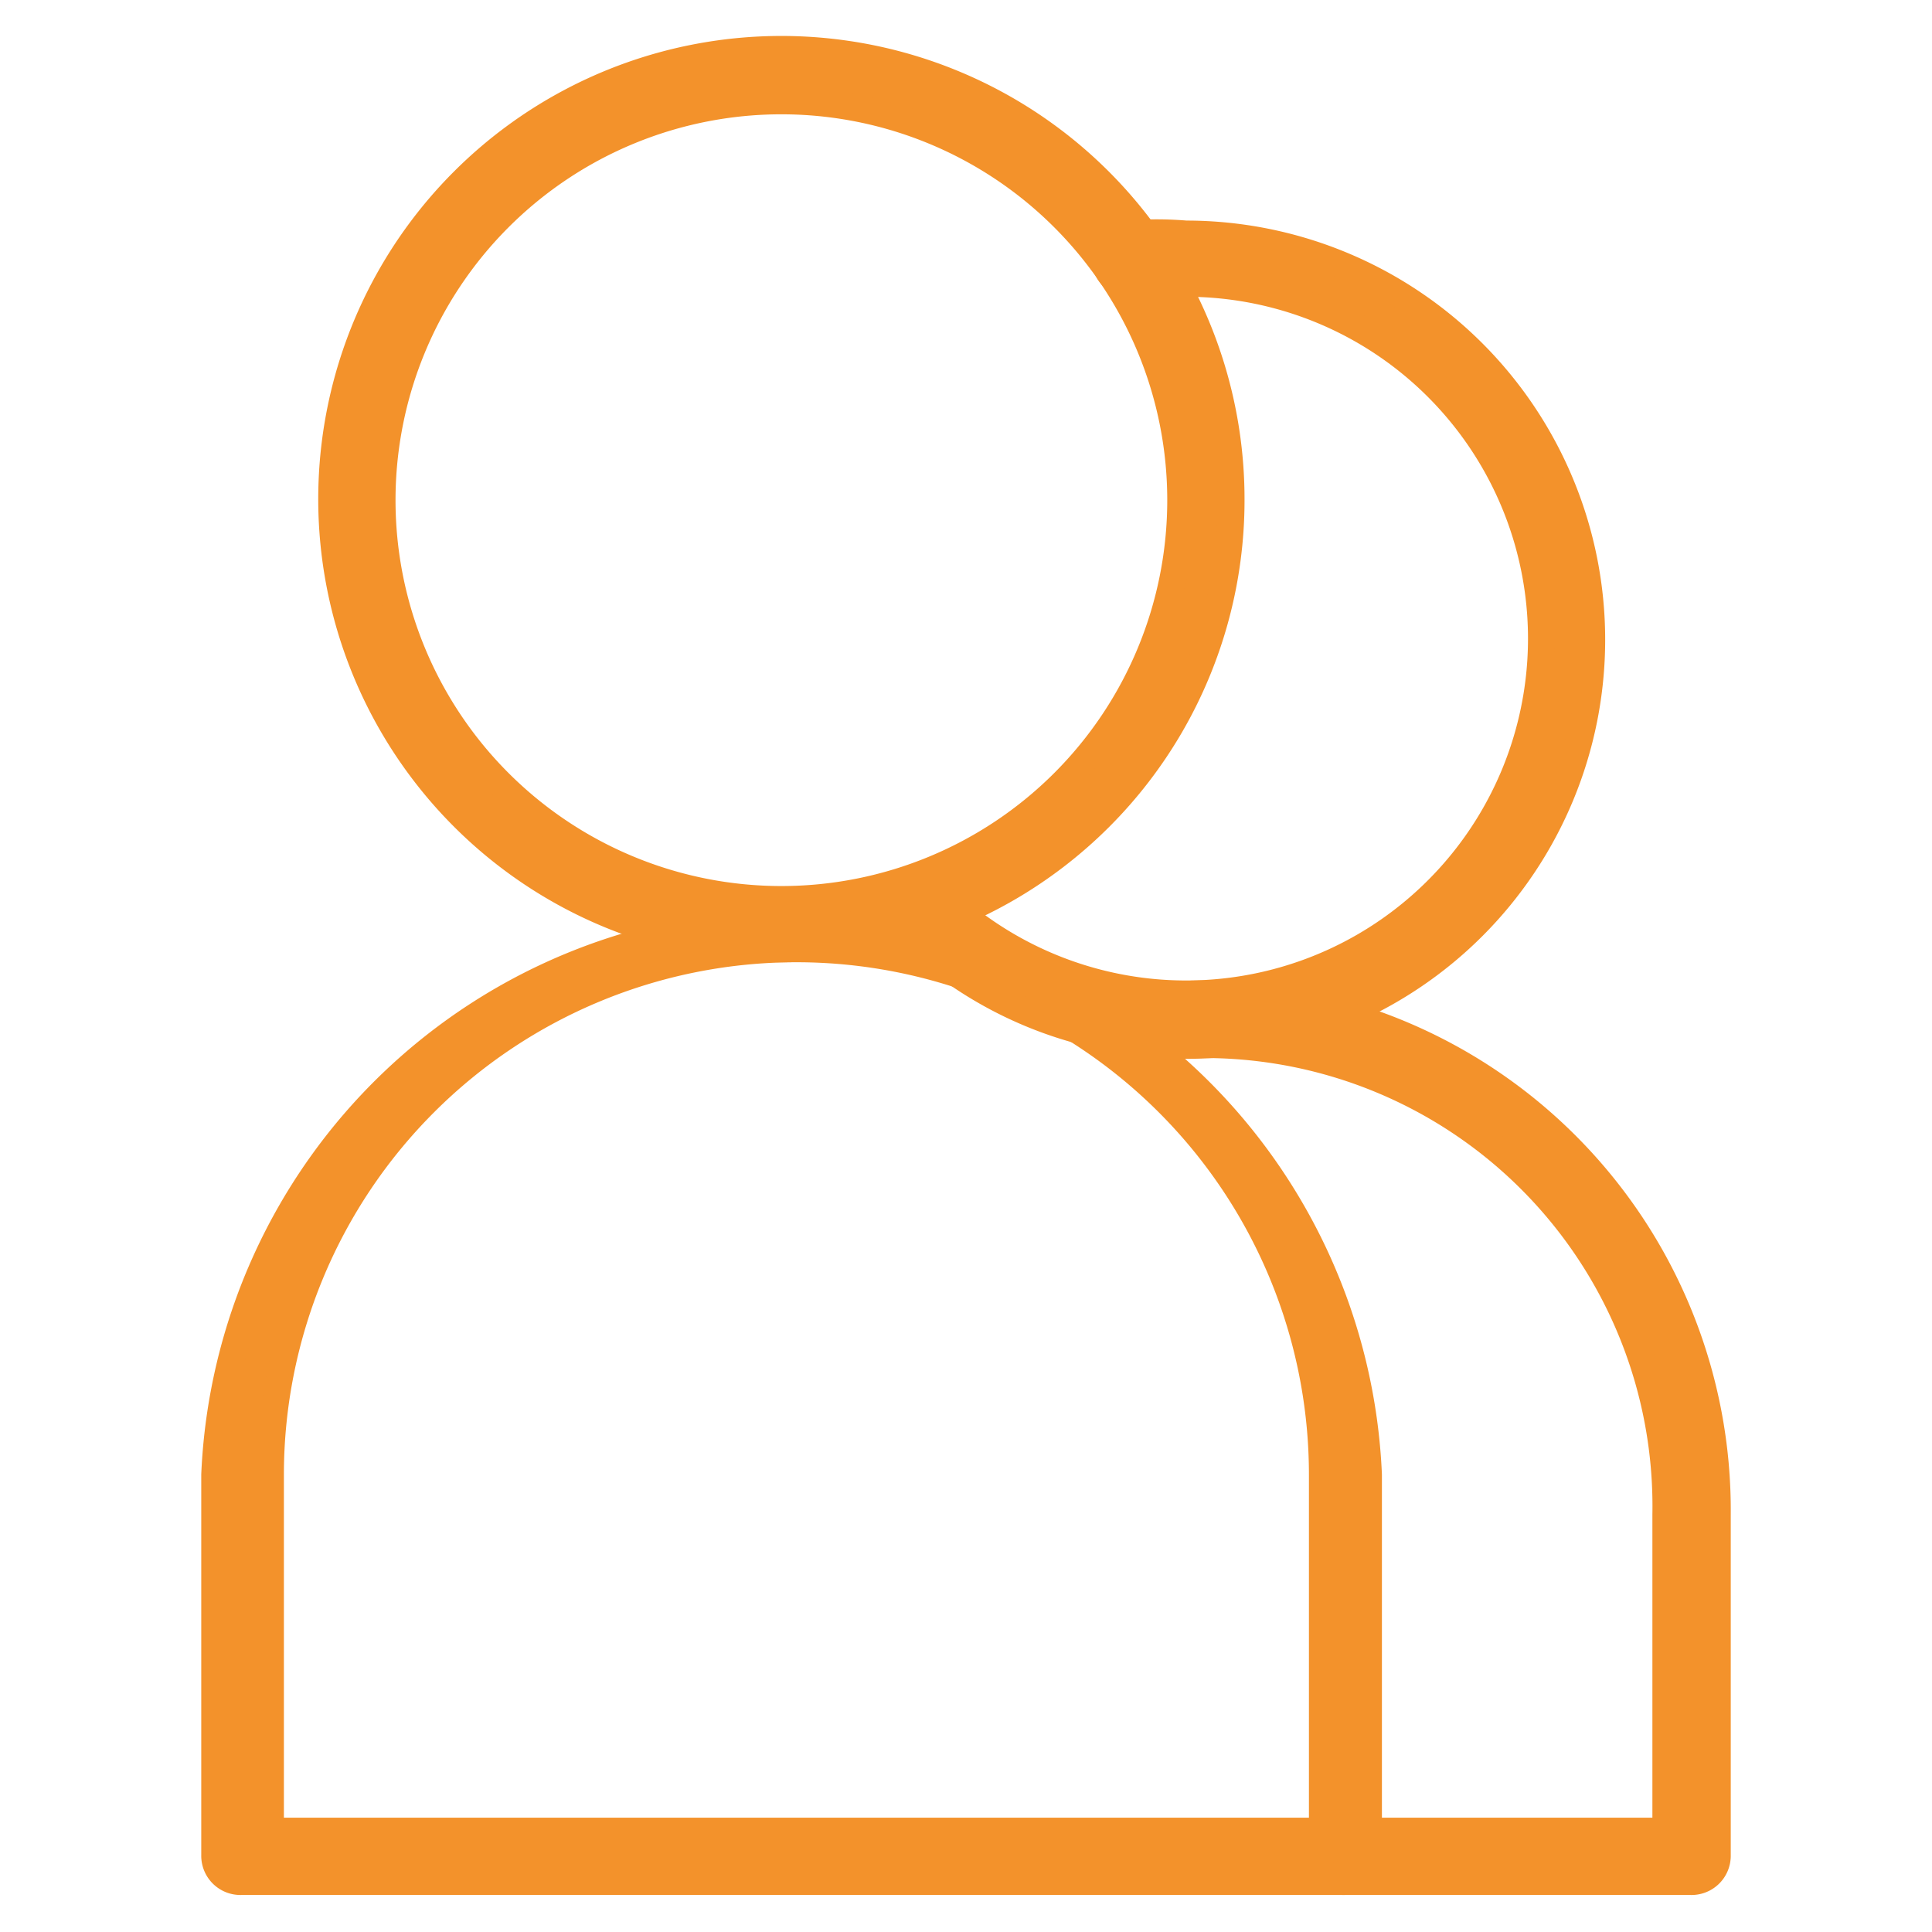
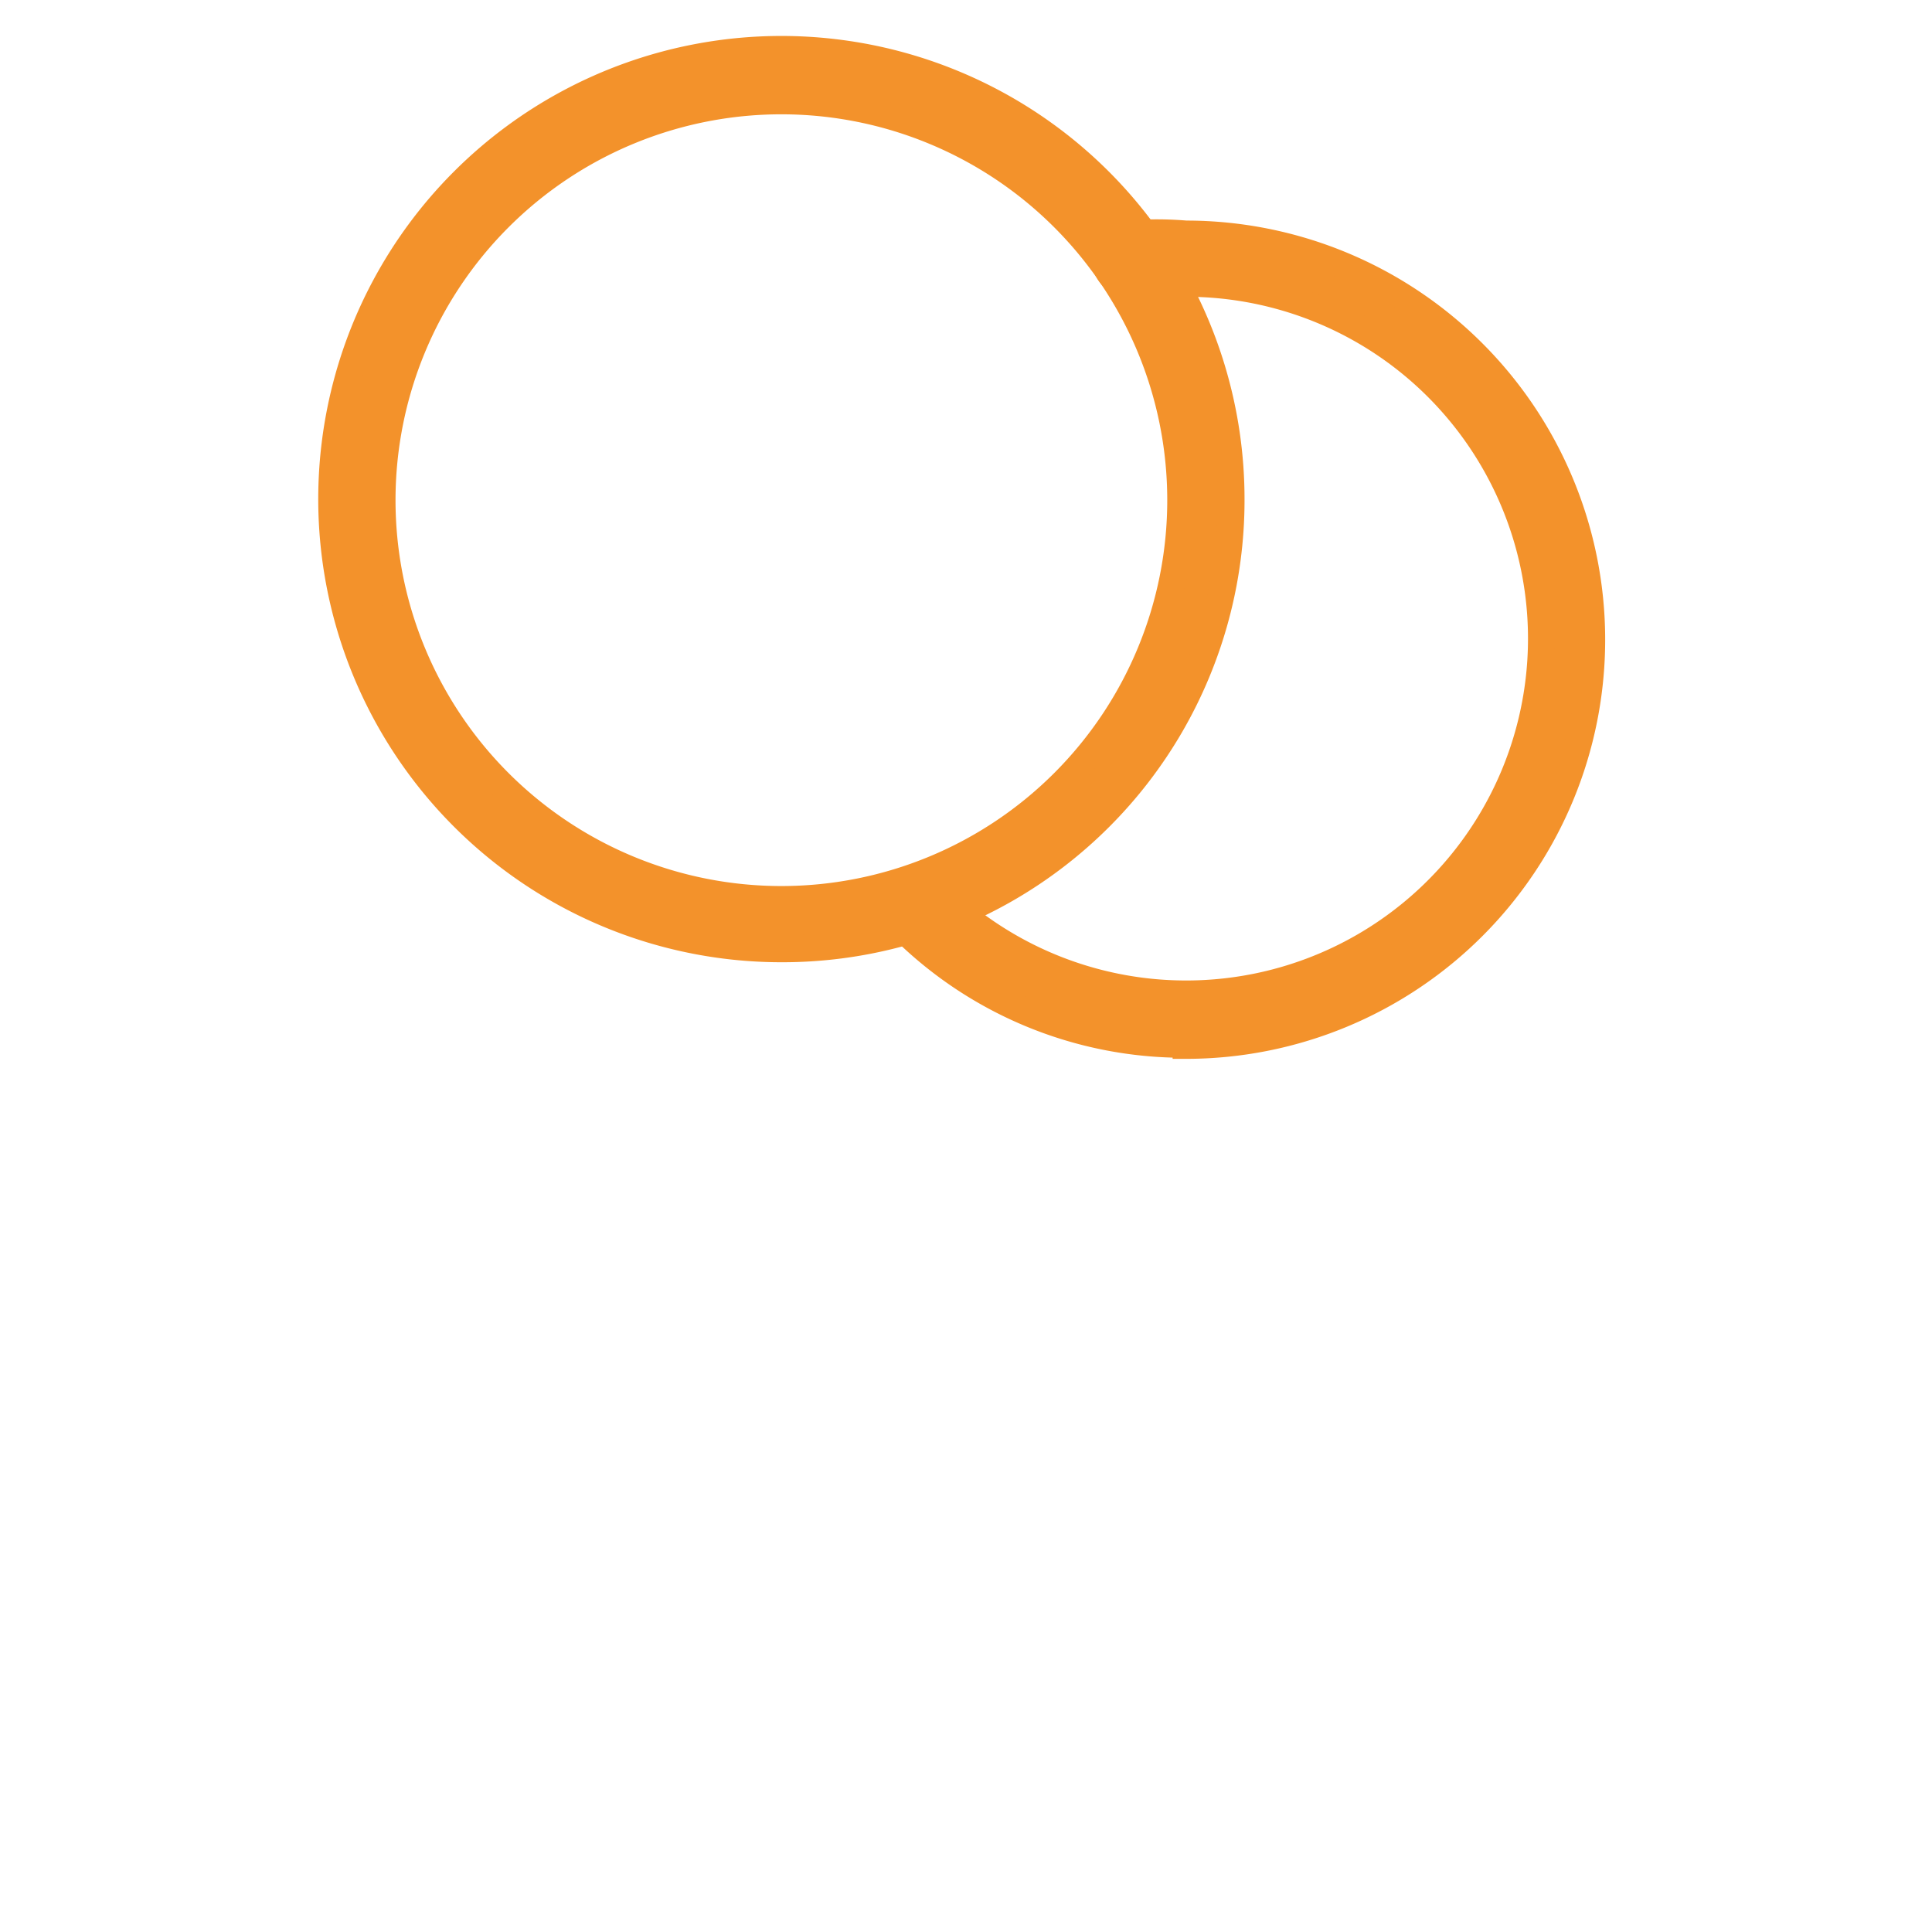
<svg xmlns="http://www.w3.org/2000/svg" id="Ebene_1" data-name="Ebene 1" viewBox="0 0 18 18">
  <defs>
    <style>.cls-1{fill:#f3922b;stroke:#f3922b;stroke-miterlimit:10;stroke-width:0.25px;}</style>
  </defs>
  <path class="cls-1" d="M7.28,8.84a4.19,4.19,0,1,1,4.19-4.18A4.18,4.18,0,0,1,7.28,8.84Zm0-7.9A3.72,3.72,0,1,0,11,4.66,3.72,3.72,0,0,0,7.28.94Z" />
-   <path class="cls-1" d="M12.52,17.53H2.25A.24.24,0,0,1,2,17.29V13.74a5.38,5.38,0,0,1,10.75,0v3.55A.24.24,0,0,1,12.52,17.53Zm-10-.47h9.8V13.74a4.9,4.9,0,1,0-9.8,0Z" />
  <path class="cls-1" d="M11.05,9.73A3.72,3.72,0,0,1,8.38,8.62a.22.22,0,0,1,0-.33.24.24,0,0,1,.33,0,3.31,3.31,0,1,0,2.34-5.65,3.75,3.75,0,0,0-.48,0,.23.23,0,0,1-.27-.19.24.24,0,0,1,.2-.27,3.31,3.31,0,0,1,.55,0,3.78,3.78,0,0,1,0,7.56Z" />
-   <path class="cls-1" d="M15.75,17.53H12.52a.24.24,0,0,1-.24-.24.23.23,0,0,1,.24-.23h3V14.11a4.3,4.3,0,0,0-5-4.32.23.23,0,0,1-.08-.46,4.25,4.25,0,0,1,.8-.07A4.81,4.81,0,0,1,16,14.11v3.18A.24.24,0,0,1,15.75,17.53Z" />
</svg>